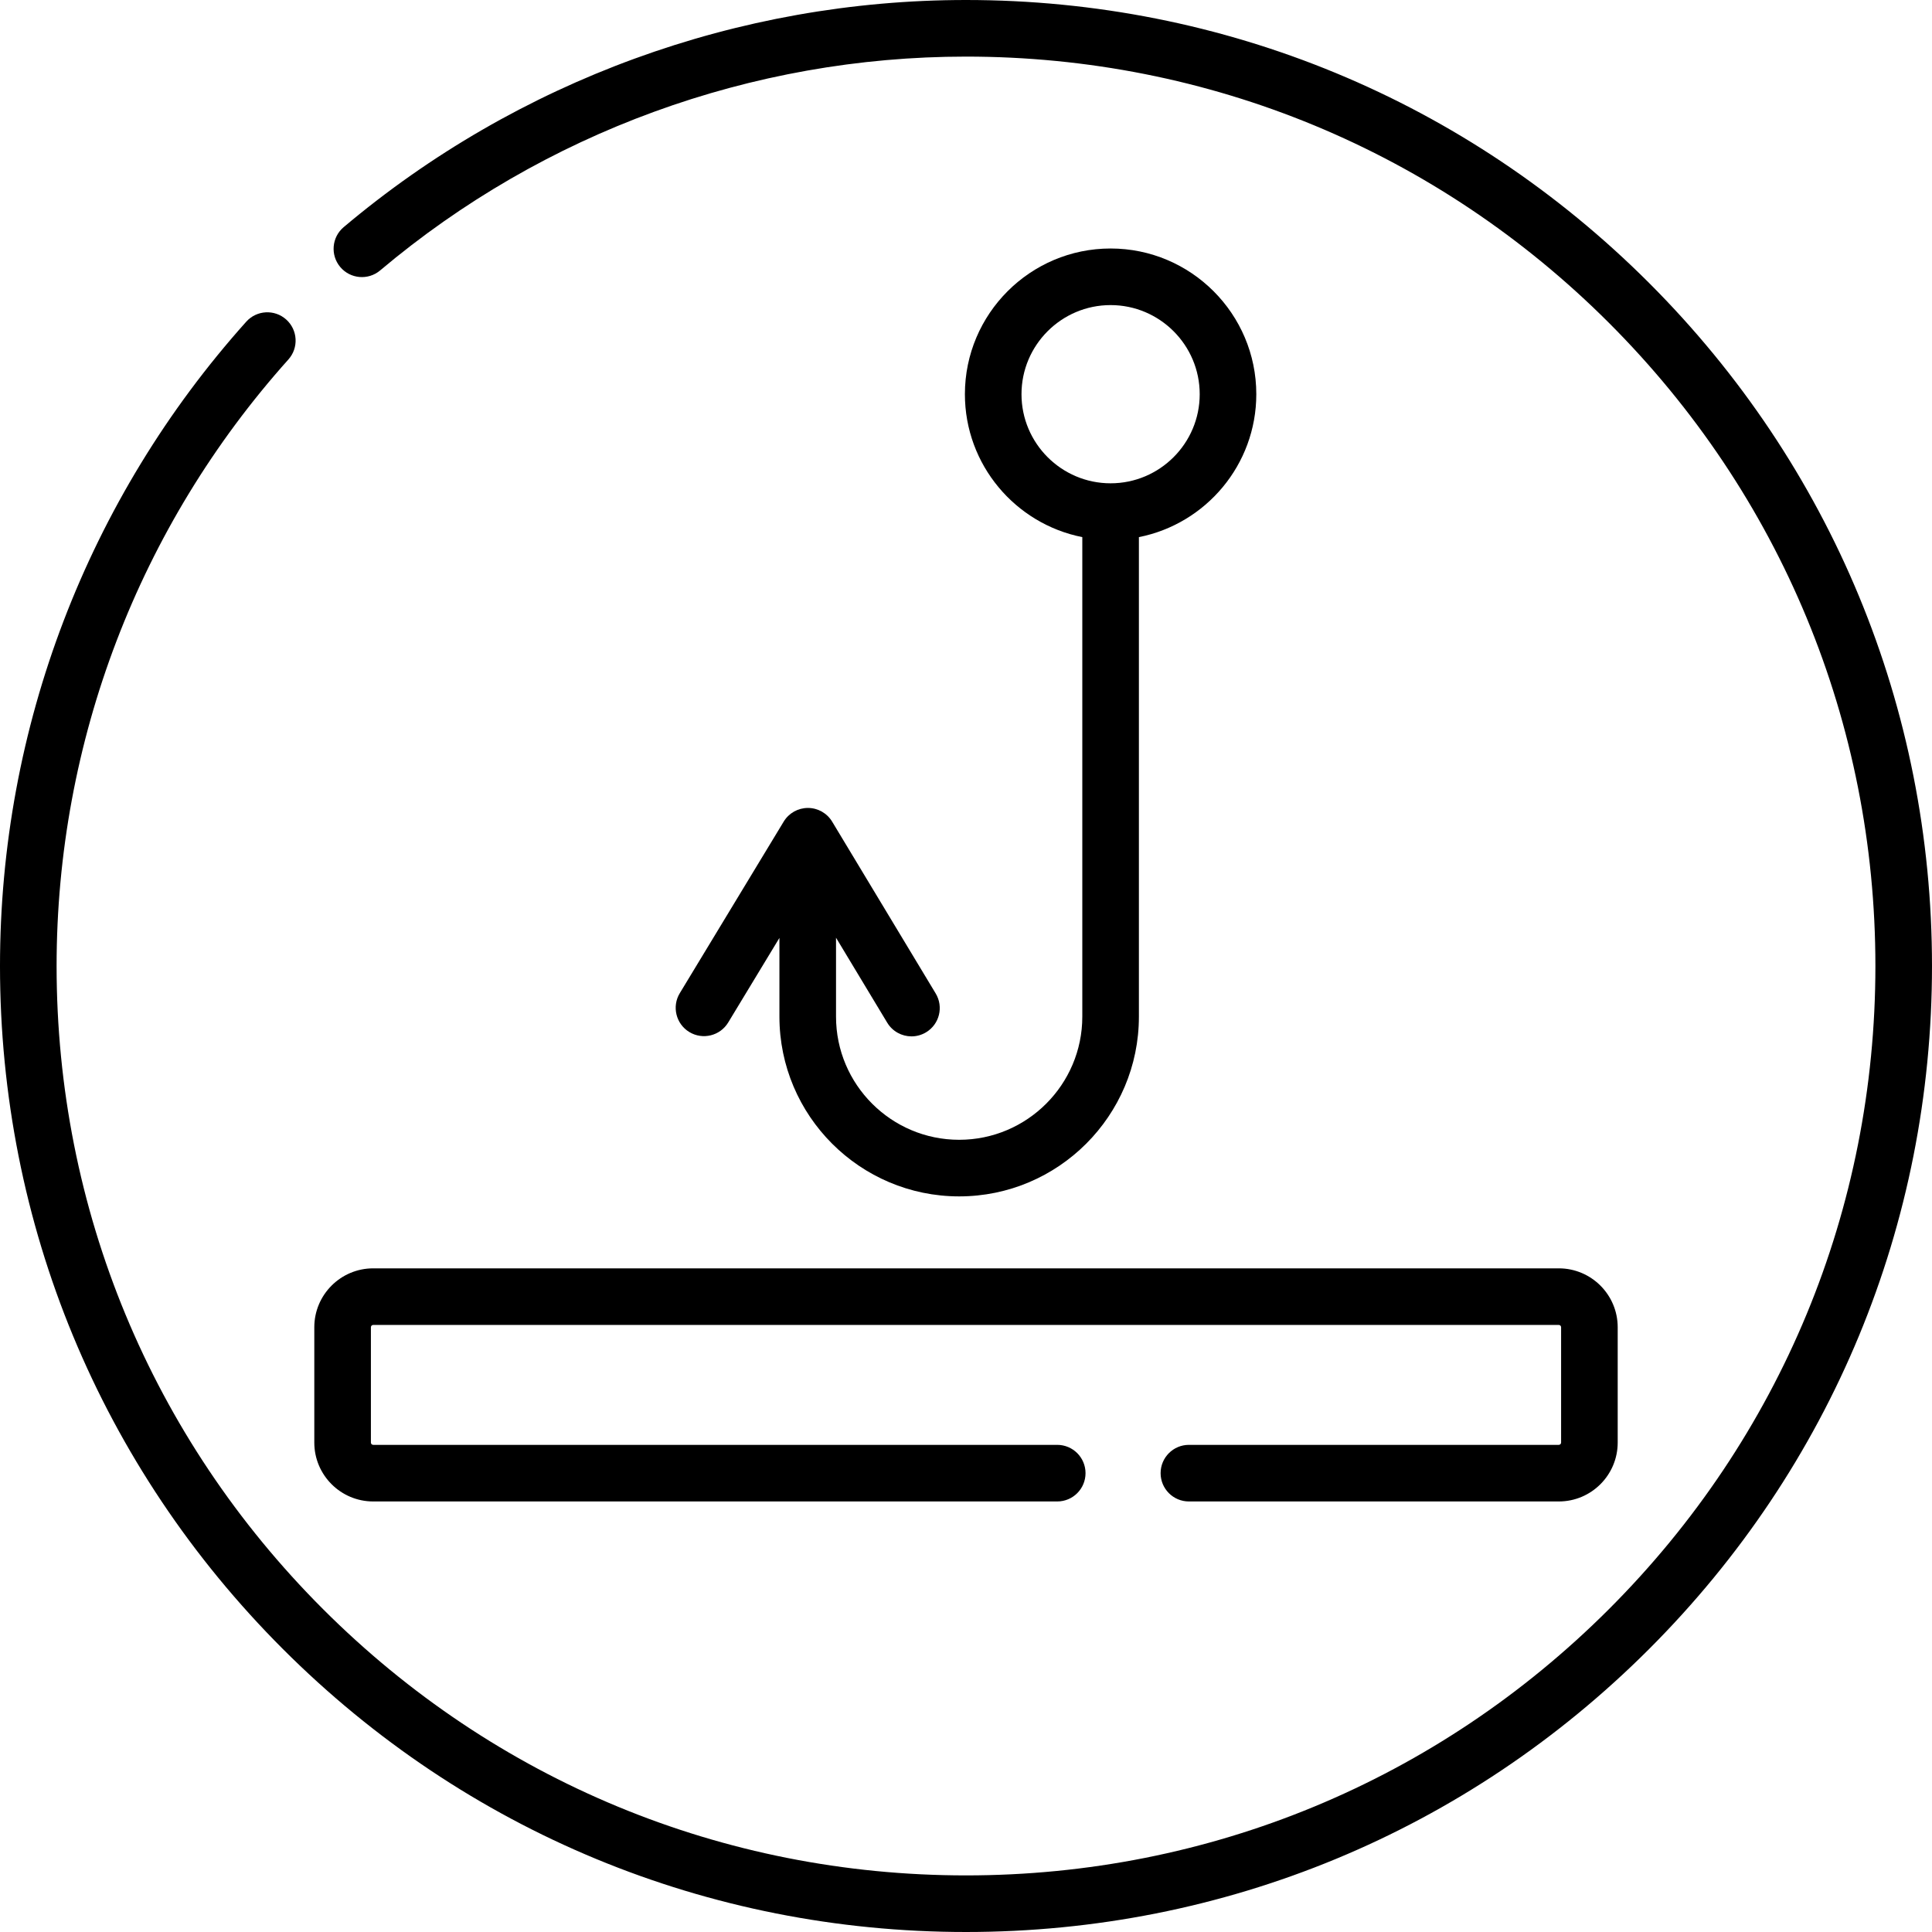
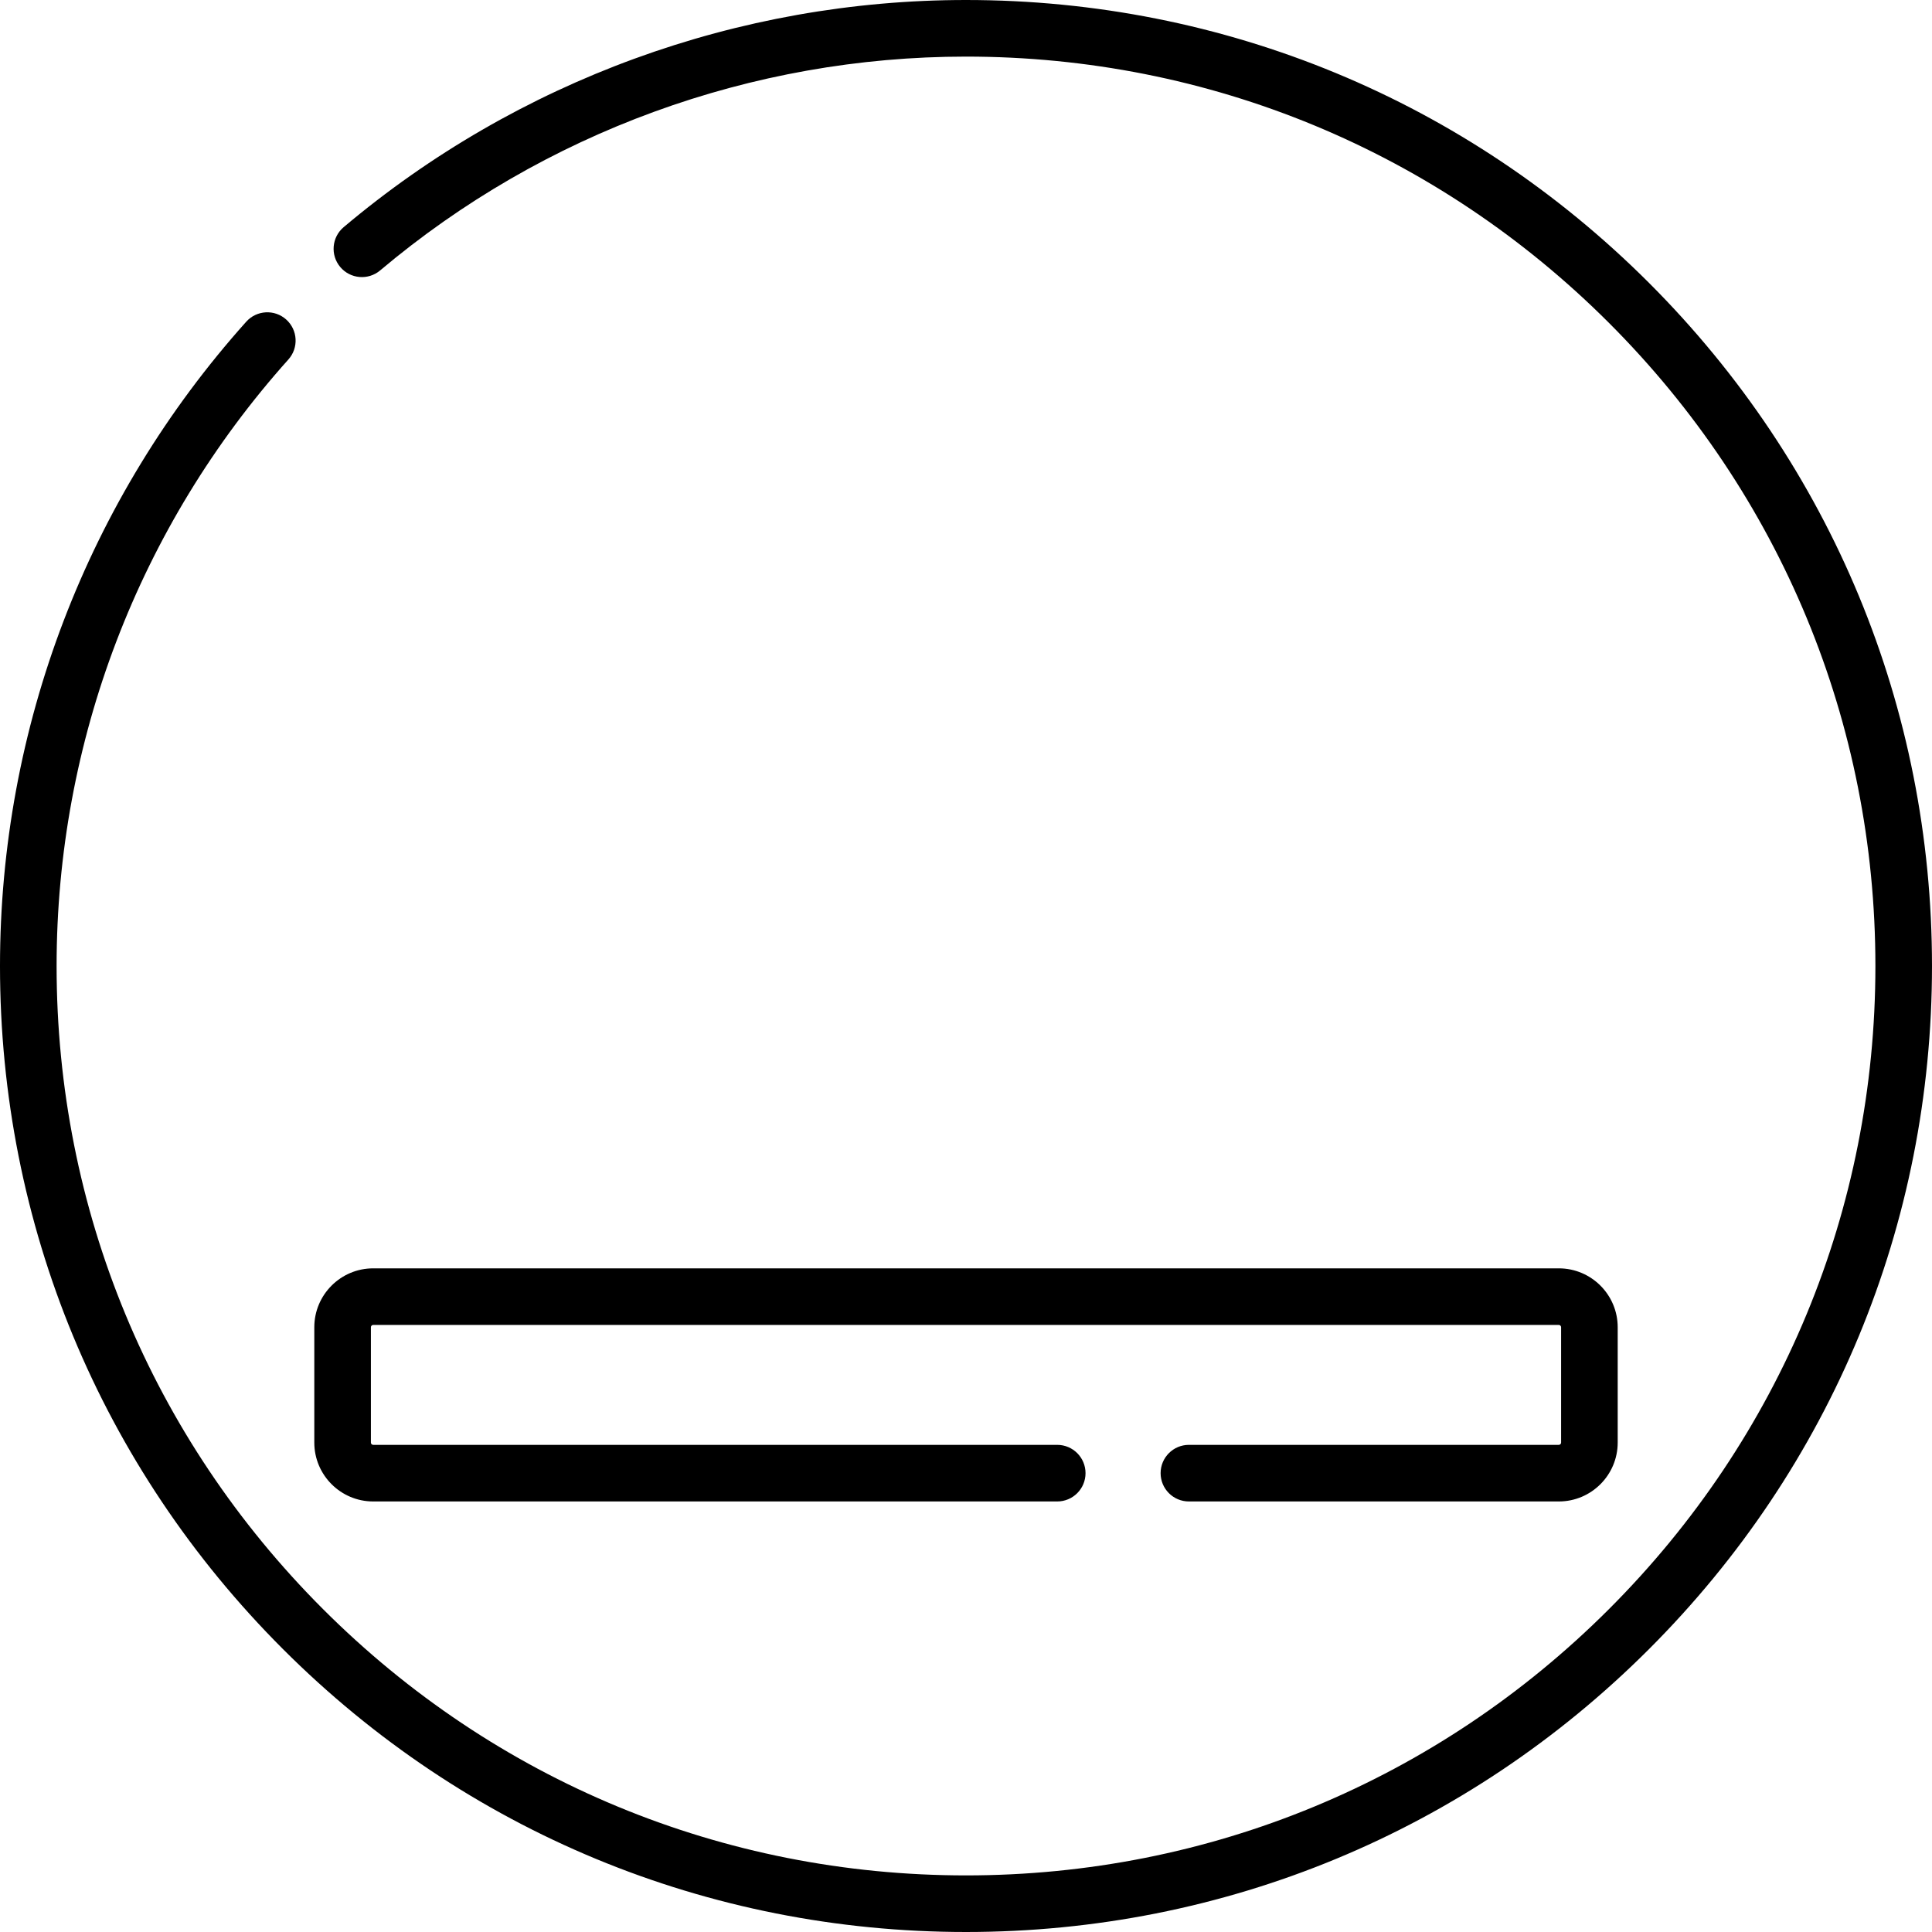
<svg xmlns="http://www.w3.org/2000/svg" width="512" viewBox="0 0 512 512" height="512" id="Capa_1">
  <g>
    <g>
      <path d="m98.9 397.902h181.277c4.142 0 7.499-3.357 7.499-7.5s-3.357-7.5-7.499-7.5h-181.277c-.335 0-.607-.272-.607-.607v-30.565c0-.335.272-.607.607-.607h314.201c.335 0 .607.272.607.607v30.565c0 .335-.272.607-.607.607h-98.027c-4.142 0-7.5 3.357-7.5 7.5s3.357 7.5 7.5 7.5h98.027c8.606 0 15.606-7 15.606-15.606v-30.565c0-8.605-7-15.606-15.606-15.606h-314.201c-8.606 0-15.606 7.001-15.606 15.606v30.565c-.001 8.606 7 15.606 15.606 15.606z" />
      <path d="m437.019 74.981c-48.352-48.352-112.639-74.981-181.019-74.981-60.313 0-118.886 21.379-164.927 60.2-3.166 2.67-3.569 7.401-.898 10.567 2.67 3.165 7.401 3.568 10.568.898 43.338-36.542 98.476-56.666 155.257-56.666 64.373 0 124.894 25.069 170.413 70.588s70.588 106.039 70.588 170.413c0 64.373-25.068 124.894-70.587 170.413s-106.04 70.588-170.414 70.588-124.895-25.068-170.414-70.587-70.587-106.04-70.587-170.414c0-59.429 21.816-116.513 61.428-160.736 2.763-3.085 2.503-7.827-.583-10.59s-7.827-2.5-10.59.583c-42.08 46.978-65.254 107.615-65.254 170.743 0 68.38 26.629 132.667 74.981 181.019s112.639 74.981 181.019 74.981 132.667-26.629 181.019-74.981 74.981-112.639 74.981-181.019-26.629-132.667-74.981-181.019z" />
-       <path d="m235.122 271.019c1.408 2.337 3.887 3.63 6.43 3.63 1.318 0 2.653-.348 3.864-1.077 3.548-2.137 4.69-6.746 2.552-10.294l-27.438-45.535c-1.355-2.249-3.789-3.626-6.415-3.629-.003 0-.006 0-.009 0-2.623 0-5.055 1.37-6.415 3.614l-27.539 45.472c-2.145 3.543-1.013 8.155 2.529 10.3 3.541 2.145 8.154 1.014 10.3-2.529l13.575-22.414v20.866c0 26.265 21.368 47.632 47.633 47.632s47.632-21.367 47.632-47.632v-127.082c17.713-3.501 31.113-19.15 31.113-37.875 0-21.292-17.321-38.612-38.612-38.612s-38.612 17.321-38.612 38.612c0 18.725 13.4 34.373 31.113 37.875v127.082c0 17.994-14.639 32.633-32.633 32.633-17.995 0-32.634-14.64-32.634-32.633v-20.92zm35.586-166.552c0-13.021 10.593-23.614 23.613-23.614s23.614 10.593 23.614 23.614c0 13.02-10.593 23.613-23.614 23.613s-23.613-10.594-23.613-23.613z" />
    </g>
  </g>
</svg>